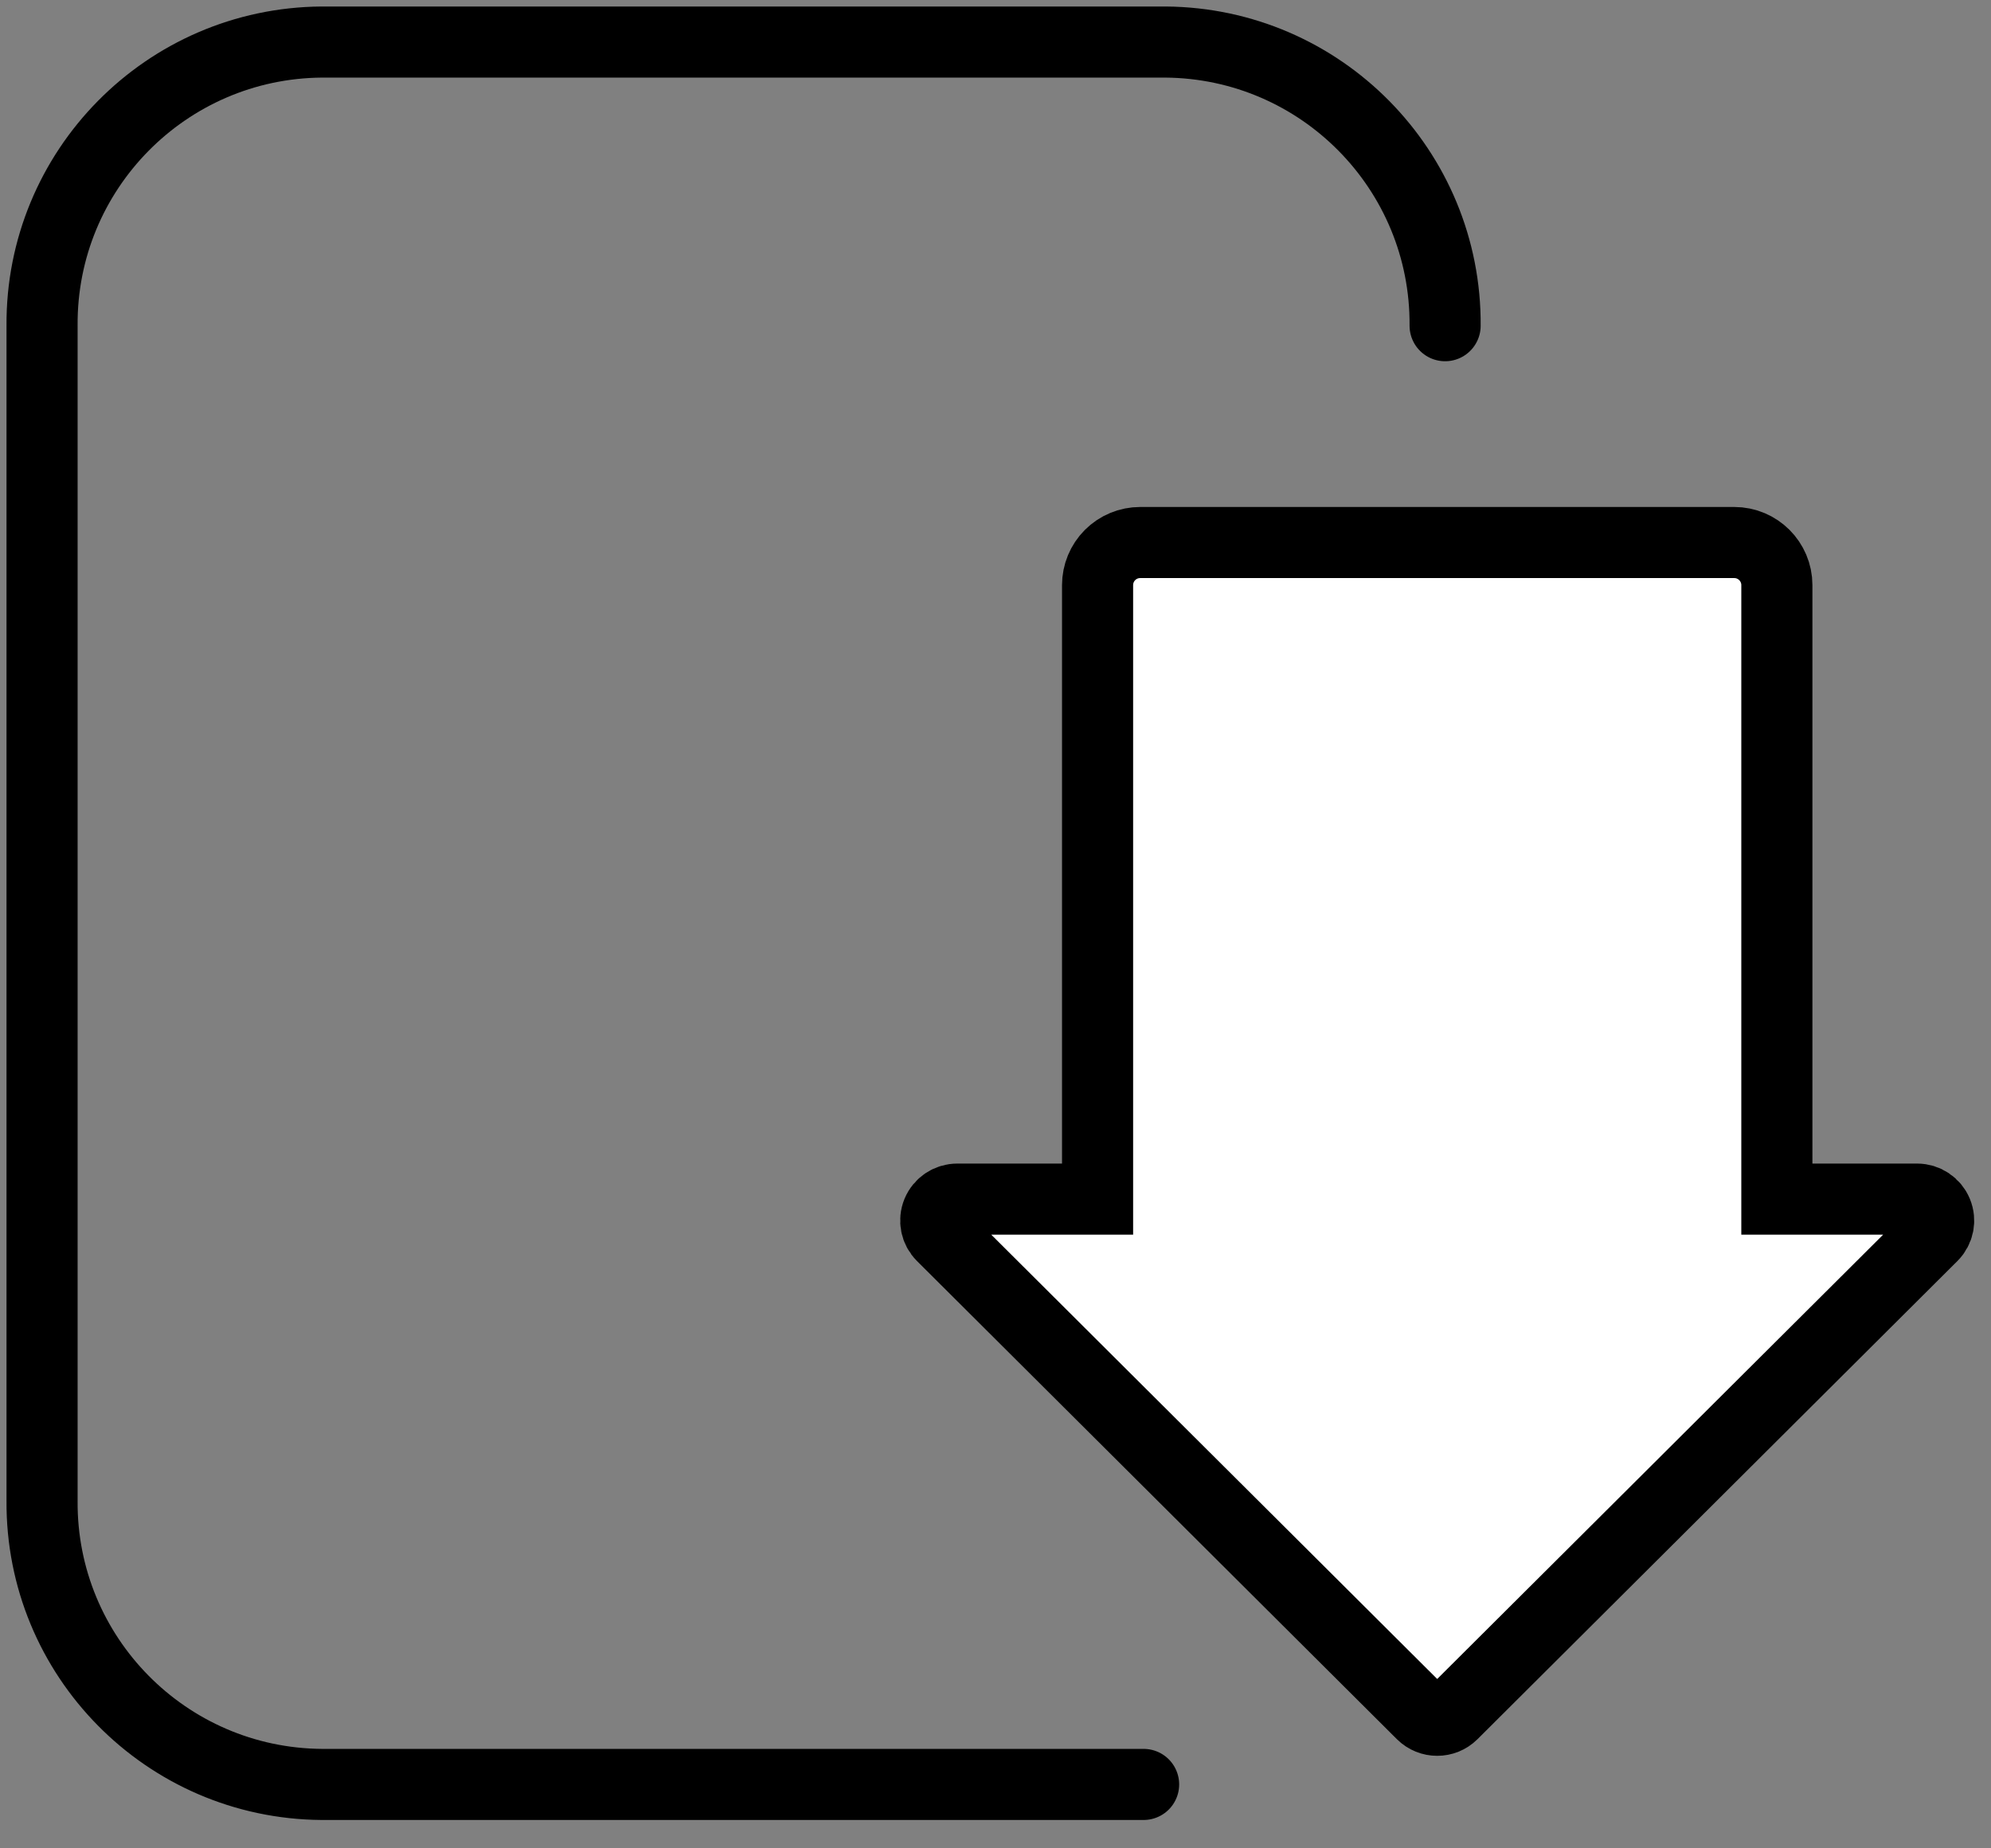
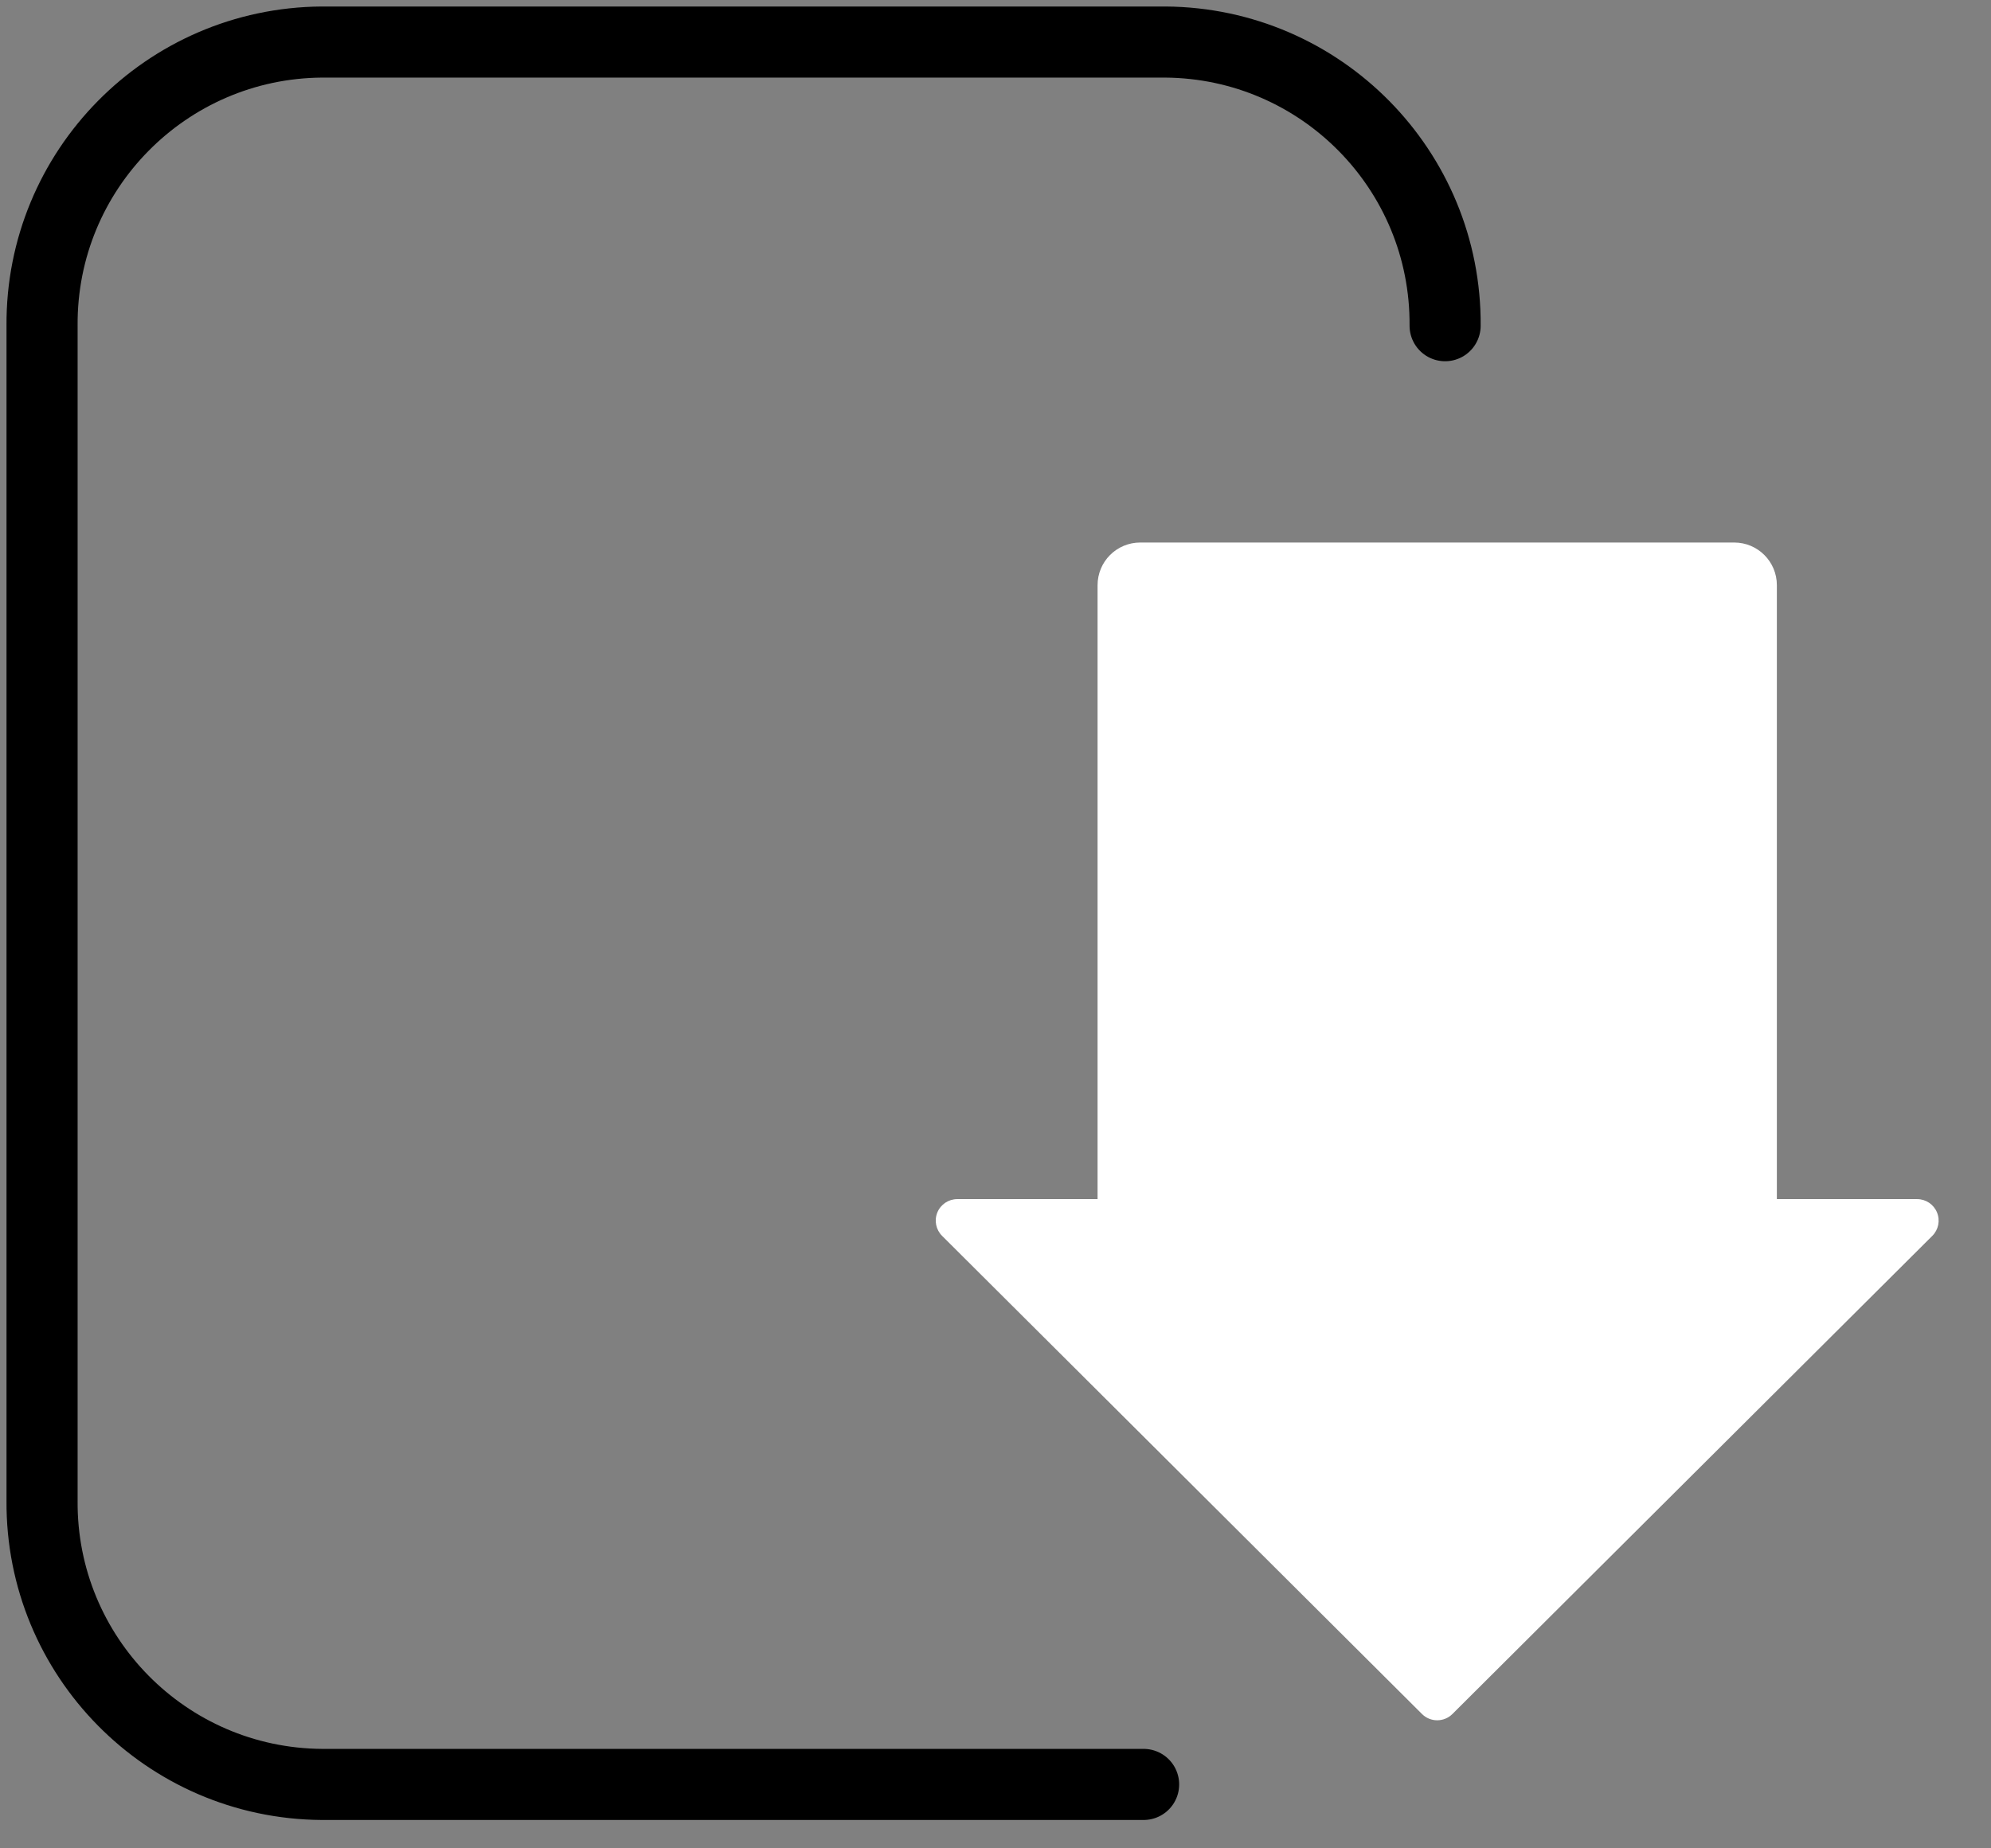
<svg xmlns="http://www.w3.org/2000/svg" width="56px" height="52px" viewBox="0 0 56 52" version="1.1">
  <rect x="0" y="0" width="56" height="52" fill="#808080" stroke="none" />
  <title>ico-baixe-app</title>
  <desc>Created with Sketch.</desc>
  <g id="Site-Souk" stroke="none" stroke-width="1" fill="none" fill-rule="evenodd">
    <g id="1---LP-Tirolez" transform="translate(-404, -1423)">
      <g id="Group-19" transform="translate(405, 1325)">
        <g id="Group-7" transform="translate(0, 99)">
          <g id="ico-baixe-app">
            <path d="M31.166,49.202 L8.05,49.202 C3.674,49.171 0.152,45.598 0.183,41.222 L0.183,8.163 C0.152,3.788 3.674,0.215 8.05,0.183 L31.779,0.183 C36.155,0.215 39.677,3.788 39.646,8.163" id="Path" stroke="#000000" stroke-width="2" stroke-linecap="round" />
            <path d="M48.977,32.735 L48.977,15.462 C48.977,14.8 48.44,14.263 47.778,14.263 L31.07,14.263 C30.752,14.263 30.447,14.389 30.222,14.614 C29.997,14.839 29.871,15.144 29.871,15.462 L29.871,32.735 L25.925,32.735 C25.68,32.735 25.459,32.882 25.365,33.109 C25.272,33.336 25.324,33.596 25.498,33.769 L38.996,47.221 C39.232,47.456 39.615,47.456 39.851,47.221 L53.349,33.769 C53.523,33.596 53.575,33.336 53.481,33.109 C53.388,32.883 53.167,32.735 52.922,32.735 L48.977,32.735 Z" id="Path" fill="#FFFFFF" />
-             <path d="M48.977,32.735 L48.977,15.462 C48.977,14.8 48.44,14.263 47.778,14.263 L31.07,14.263 C30.752,14.263 30.447,14.389 30.222,14.614 C29.997,14.839 29.871,15.144 29.871,15.462 L29.871,32.735 L25.925,32.735 C25.68,32.735 25.459,32.882 25.365,33.109 C25.272,33.336 25.324,33.596 25.498,33.769 L38.996,47.221 C39.232,47.456 39.615,47.456 39.851,47.221 L53.349,33.769 C53.523,33.596 53.575,33.336 53.481,33.109 C53.388,32.883 53.167,32.735 52.922,32.735 L48.977,32.735 Z" id="Path" stroke="#000000" stroke-width="2" />
          </g>
        </g>
      </g>
    </g>
  </g>
</svg>